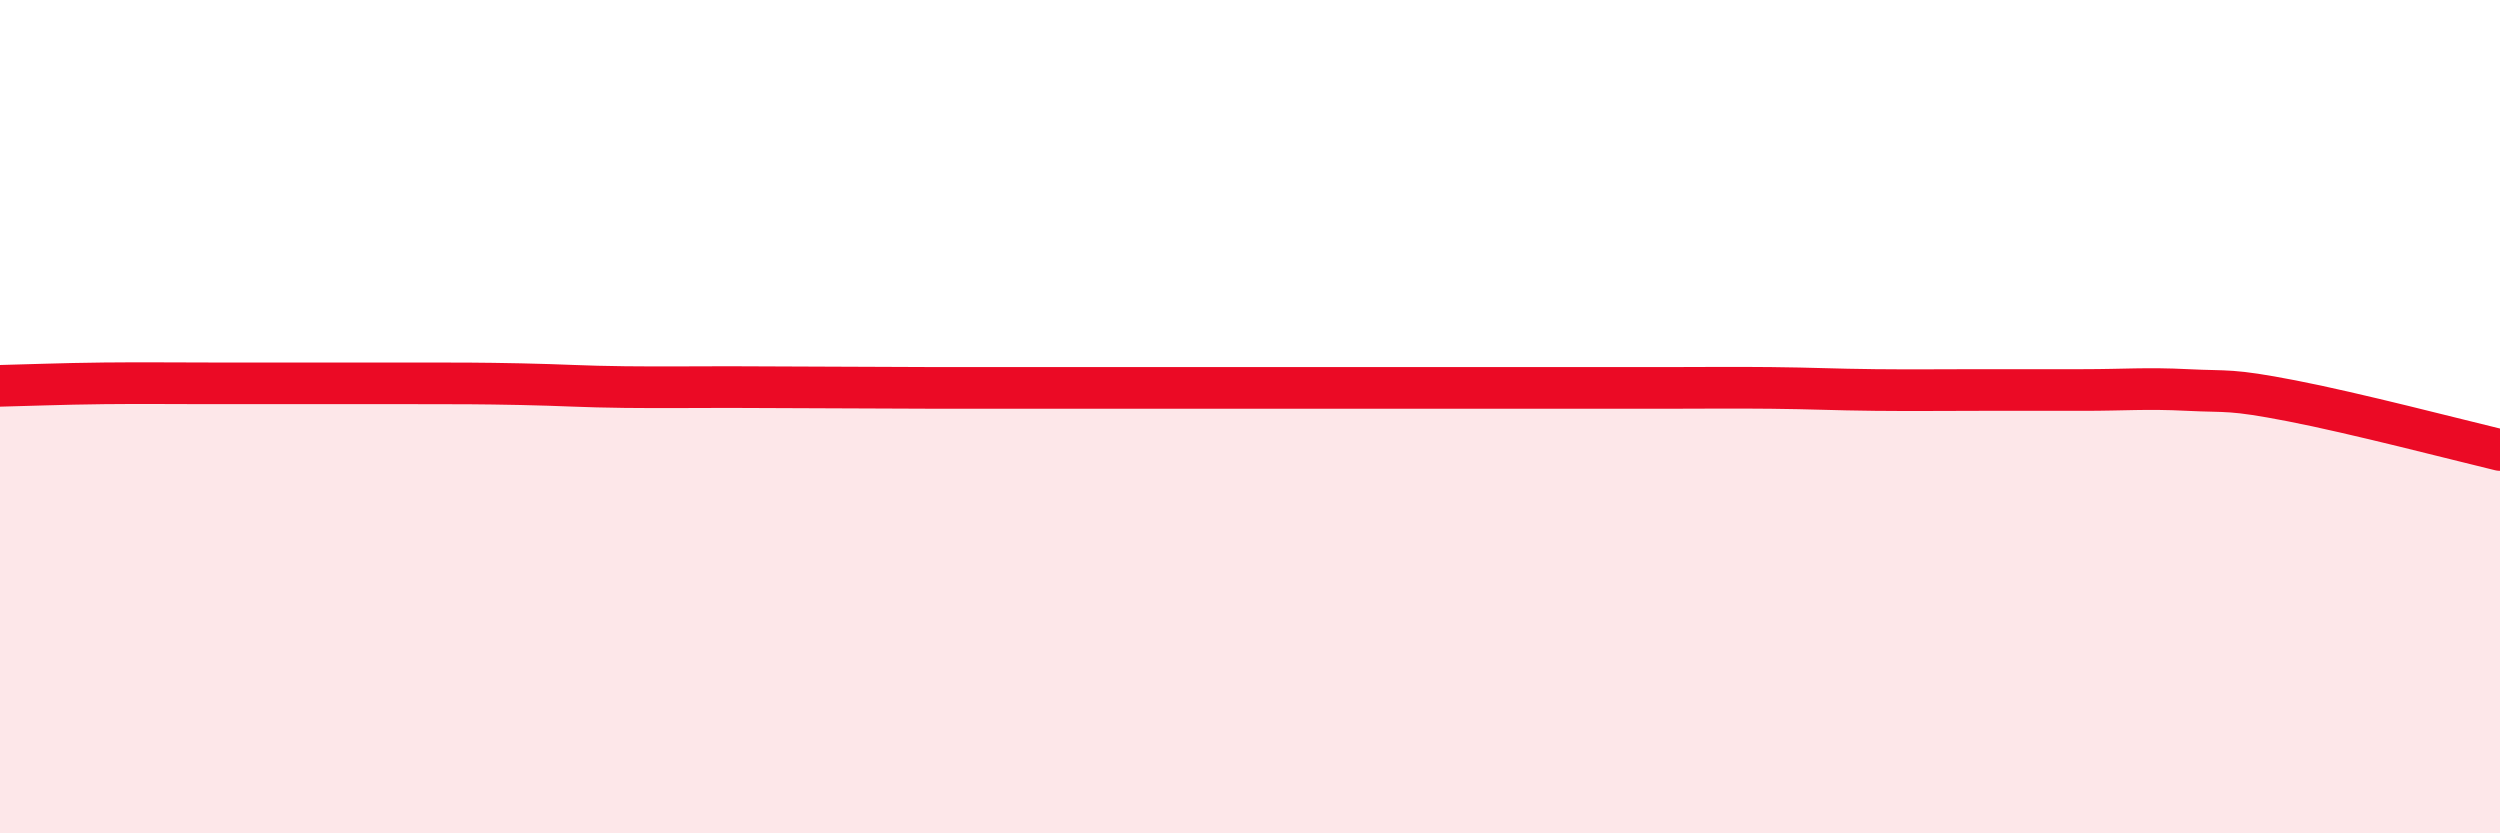
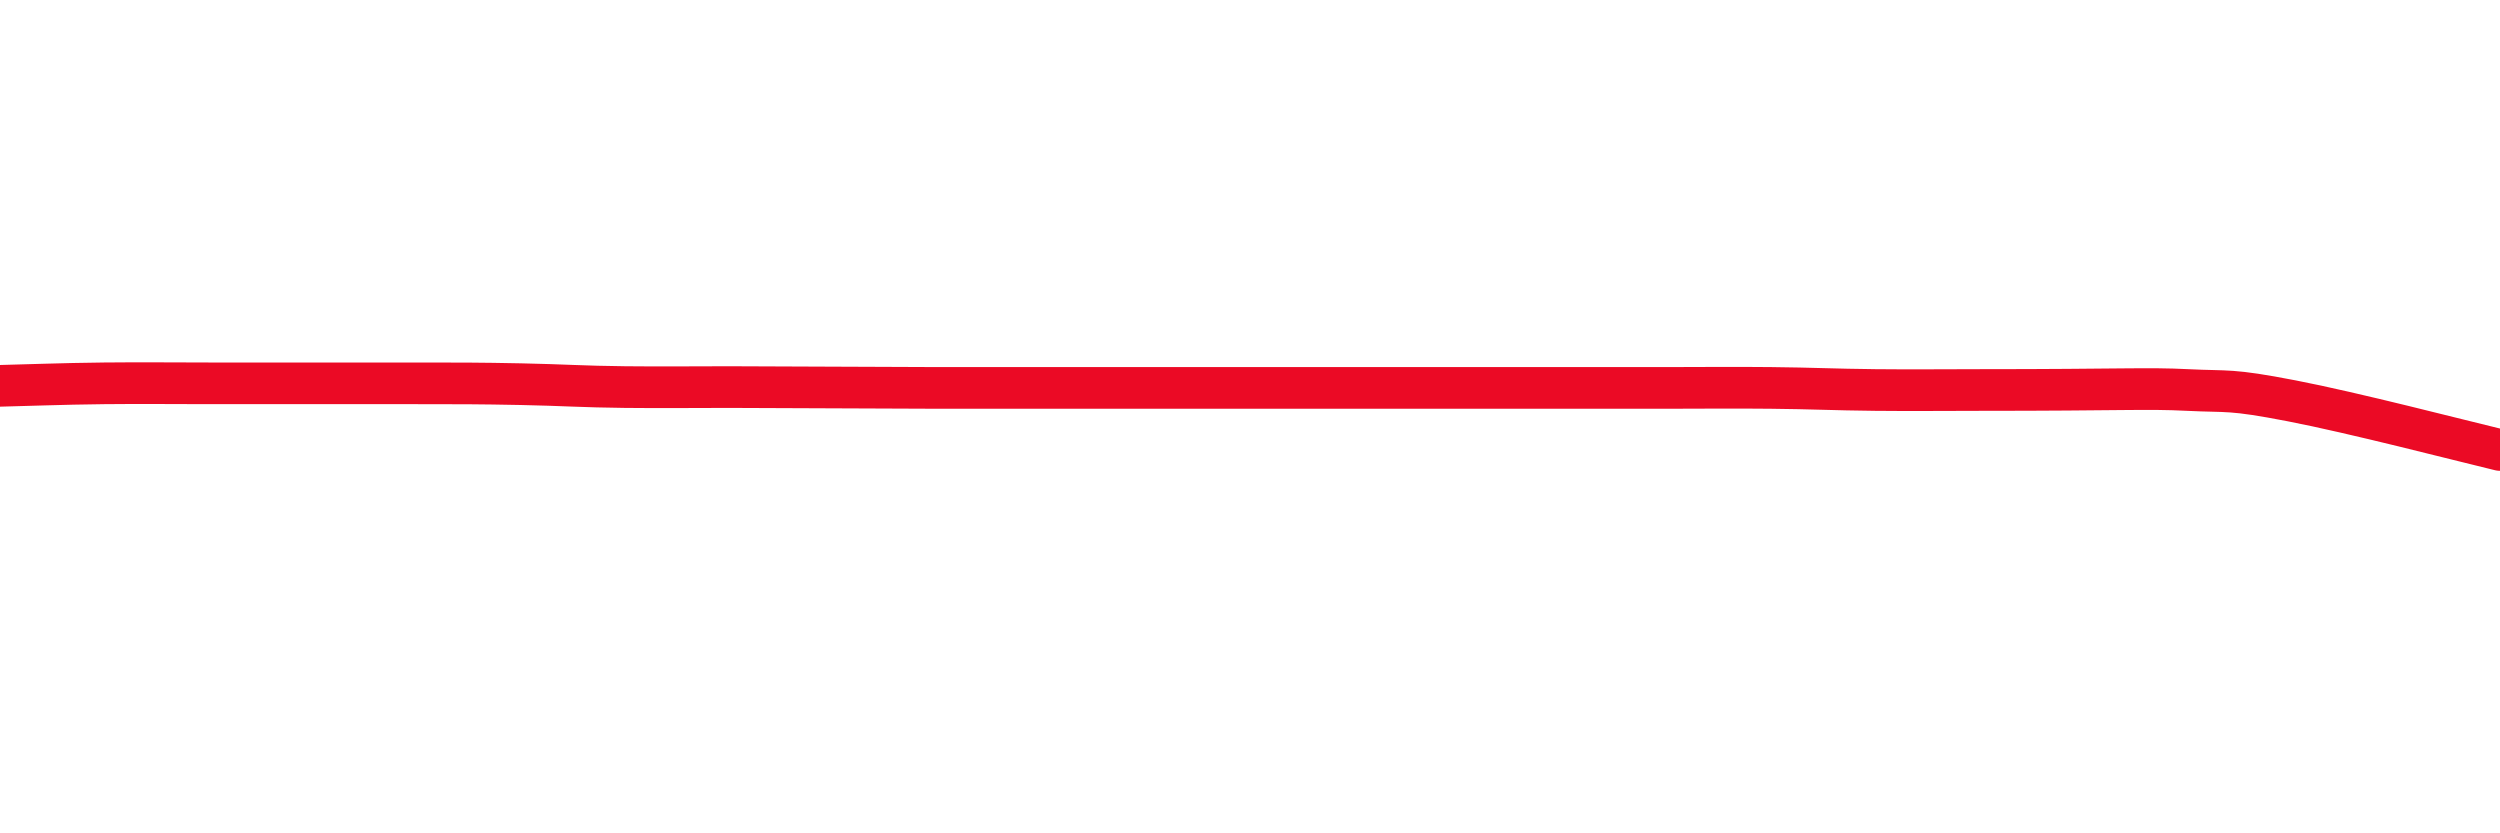
<svg xmlns="http://www.w3.org/2000/svg" width="60" height="20" viewBox="0 0 60 20">
-   <path d="M 0,9.26 C 0.5,9.25 1.5,9.21 2.5,9.2 C 3.5,9.19 4,9.2 5,9.2 C 6,9.2 6.5,9.2 7.5,9.2 C 8.5,9.2 9,9.2 10,9.2 C 11,9.2 11.5,9.2 12.5,9.22 C 13.5,9.24 14,9.28 15,9.29 C 16,9.3 16.5,9.29 17.5,9.29 C 18.5,9.29 19,9.3 20,9.3 C 21,9.3 21.5,9.31 22.5,9.31 C 23.5,9.31 24,9.31 25,9.31 C 26,9.31 26.5,9.31 27.5,9.31 C 28.5,9.31 29,9.31 30,9.31 C 31,9.31 31.5,9.31 32.5,9.31 C 33.5,9.31 34,9.31 35,9.31 C 36,9.31 36.5,9.31 37.5,9.31 C 38.5,9.31 39,9.31 40,9.31 C 41,9.31 41.5,9.3 42.5,9.31 C 43.5,9.32 44,9.35 45,9.36 C 46,9.37 46.5,9.36 47.5,9.36 C 48.5,9.36 49,9.36 50,9.36 C 51,9.36 51.5,9.31 52.5,9.36 C 53.5,9.41 53.5,9.33 55,9.62 C 56.5,9.91 59,10.56 60,10.8L60 20L0 20Z" fill="#EB0A25" opacity="0.1" stroke-linecap="round" stroke-linejoin="round" />
-   <path d="M 0,9.26 C 0.5,9.25 1.5,9.21 2.5,9.2 C 3.5,9.19 4,9.2 5,9.2 C 6,9.2 6.5,9.2 7.5,9.2 C 8.5,9.2 9,9.2 10,9.2 C 11,9.2 11.5,9.2 12.5,9.22 C 13.5,9.24 14,9.28 15,9.29 C 16,9.3 16.5,9.29 17.5,9.29 C 18.5,9.29 19,9.3 20,9.3 C 21,9.3 21.5,9.31 22.5,9.31 C 23.5,9.31 24,9.31 25,9.31 C 26,9.31 26.5,9.31 27.5,9.31 C 28.5,9.31 29,9.31 30,9.31 C 31,9.31 31.5,9.31 32.5,9.31 C 33.5,9.31 34,9.31 35,9.31 C 36,9.31 36.5,9.31 37.5,9.31 C 38.5,9.31 39,9.31 40,9.31 C 41,9.31 41.5,9.3 42.5,9.31 C 43.5,9.32 44,9.35 45,9.36 C 46,9.37 46.5,9.36 47.5,9.36 C 48.5,9.36 49,9.36 50,9.36 C 51,9.36 51.5,9.31 52.5,9.36 C 53.5,9.41 53.5,9.33 55,9.62 C 56.5,9.91 59,10.56 60,10.8" stroke="#EB0A25" stroke-width="1" fill="none" stroke-linecap="round" stroke-linejoin="round" />
+   <path d="M 0,9.26 C 0.5,9.25 1.5,9.21 2.5,9.2 C 3.5,9.19 4,9.2 5,9.2 C 6,9.2 6.5,9.2 7.5,9.2 C 8.5,9.2 9,9.2 10,9.2 C 11,9.2 11.5,9.2 12.5,9.22 C 13.5,9.24 14,9.28 15,9.29 C 16,9.3 16.5,9.29 17.5,9.29 C 18.5,9.29 19,9.3 20,9.3 C 21,9.3 21.5,9.31 22.5,9.31 C 23.5,9.31 24,9.31 25,9.31 C 26,9.31 26.5,9.31 27.5,9.31 C 28.5,9.31 29,9.31 30,9.31 C 31,9.31 31.5,9.31 32.5,9.31 C 33.5,9.31 34,9.31 35,9.31 C 36,9.31 36.5,9.31 37.5,9.31 C 38.5,9.31 39,9.31 40,9.31 C 41,9.31 41.5,9.3 42.5,9.31 C 43.5,9.32 44,9.35 45,9.36 C 46,9.37 46.5,9.36 47.5,9.36 C 51,9.36 51.5,9.31 52.5,9.36 C 53.5,9.41 53.5,9.33 55,9.62 C 56.5,9.91 59,10.56 60,10.8" stroke="#EB0A25" stroke-width="1" fill="none" stroke-linecap="round" stroke-linejoin="round" />
</svg>